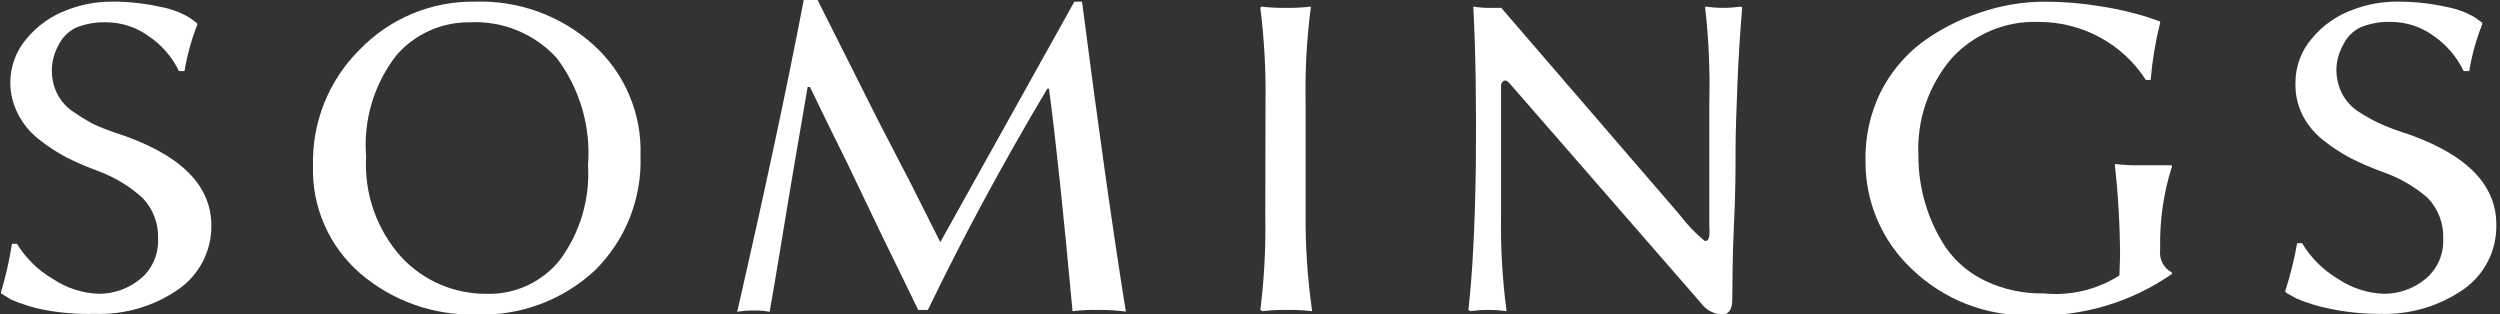
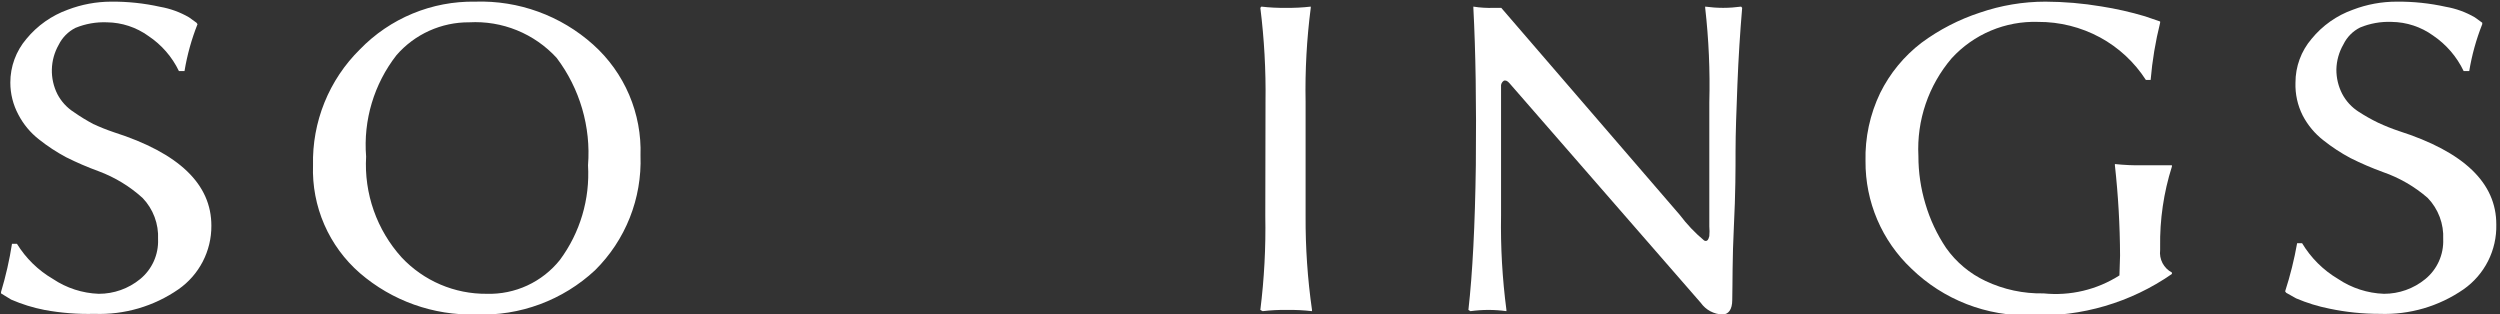
<svg xmlns="http://www.w3.org/2000/svg" width="477" height="60" viewBox="0 0 477 60" fill="none">
  <rect x="0" y="0" width="477" height="60" fill="#333333" stroke="none" />
  <g clip-path="url(#clip0_443_272)">
    <path d="M18.844 56.058C21.716 56.065 24.503 55.076 26.728 53.259C27.85 52.343 28.744 51.179 29.34 49.859C29.935 48.538 30.215 47.098 30.158 45.651C30.227 44.204 30.001 42.759 29.492 41.404C28.984 40.048 28.204 38.81 27.201 37.766C24.763 35.556 21.927 33.831 18.844 32.681C16.718 31.908 14.638 31.013 12.615 30C10.795 29.029 9.066 27.894 7.451 26.61C5.813 25.334 4.468 23.721 3.509 21.879C2.5 20 1.972 17.901 1.971 15.769C1.964 12.705 3.055 9.74 5.046 7.411C7.127 4.884 9.851 2.963 12.931 1.853C15.561 0.847 18.353 0.326 21.17 0.315C24.325 0.285 27.473 0.615 30.552 1.301C32.496 1.639 34.365 2.319 36.071 3.312L37.49 4.336L37.687 4.612C36.542 7.498 35.709 10.498 35.204 13.561H34.139C32.833 10.843 30.817 8.528 28.305 6.859C26.006 5.203 23.254 4.295 20.421 4.258C18.357 4.172 16.299 4.535 14.389 5.322C13.004 6.027 11.884 7.161 11.196 8.555C10.383 9.984 9.936 11.592 9.895 13.236C9.853 14.88 10.219 16.508 10.959 17.976C11.693 19.376 12.78 20.558 14.113 21.406C15.287 22.23 16.512 22.981 17.779 23.653C19.064 24.251 20.38 24.777 21.722 25.23C34.153 29.198 40.355 35.151 40.329 43.088C40.342 45.462 39.778 47.804 38.686 49.912C37.594 52.02 36.007 53.831 34.061 55.191C29.361 58.45 23.731 60.096 18.016 59.882C14.819 59.964 11.621 59.713 8.476 59.133C6.295 58.708 4.167 58.047 2.129 57.162L0.197 55.979V55.703C1.104 52.693 1.802 49.624 2.287 46.518H3.233C4.933 49.282 7.289 51.584 10.092 53.219C12.688 54.962 15.719 55.945 18.844 56.058Z" fill="white" />
    <path d="M122.208 29.684C122.354 33.733 121.659 37.767 120.166 41.533C118.673 45.299 116.415 48.715 113.535 51.563C110.488 54.402 106.91 56.608 103.006 58.056C99.102 59.504 94.949 60.165 90.789 60C82.693 60.213 74.808 57.402 68.673 52.115C65.743 49.569 63.419 46.399 61.87 42.839C60.322 39.279 59.589 35.417 59.724 31.537C59.627 27.435 60.37 23.357 61.909 19.553C63.448 15.749 65.75 12.301 68.673 9.421C71.521 6.479 74.943 4.153 78.727 2.586C82.511 1.02 86.576 0.247 90.671 0.315C98.95 0.044 107.015 2.982 113.18 8.515C116.143 11.167 118.487 14.438 120.047 18.096C121.607 21.754 122.345 25.71 122.208 29.684ZM89.527 4.257C86.899 4.239 84.298 4.79 81.903 5.872C79.507 6.954 77.374 8.541 75.651 10.525C71.363 16.024 69.295 22.931 69.856 29.881C69.654 33.377 70.15 36.879 71.314 40.181C72.478 43.484 74.287 46.522 76.636 49.119C78.717 51.335 81.235 53.096 84.03 54.29C86.826 55.484 89.838 56.086 92.878 56.057C95.546 56.135 98.195 55.591 100.617 54.469C103.039 53.347 105.167 51.677 106.833 49.592C110.683 44.389 112.58 37.998 112.195 31.537C112.769 24.201 110.637 16.91 106.203 11.038C104.097 8.745 101.51 6.948 98.626 5.775C95.743 4.603 92.635 4.084 89.527 4.257Z" fill="white" />
-     <path d="M153.351 0H155.992L161.827 11.59L167.582 23.062L173.456 34.376L179.409 46.202L204.994 0.315H206.452C209.501 23.968 212.287 43.679 214.81 59.448C213.058 59.225 211.293 59.119 209.527 59.133C207.894 59.098 206.261 59.177 204.639 59.369C202.904 40.447 201.406 26.294 200.145 16.912H199.829C191.288 31.262 183.693 45.335 177.044 59.133H175.191C174.166 57.004 173.023 54.718 171.84 52.234L168.41 45.217L165.02 38.16L161.63 31.064L158.082 23.89L154.534 16.597H154.1C153.43 20.539 152.602 25.269 151.616 31.064C150.631 36.859 149.724 42.378 148.857 47.661C147.99 52.944 147.32 56.846 146.846 59.487C145.885 59.308 144.907 59.229 143.929 59.251C142.833 59.223 141.738 59.302 140.657 59.487C145.992 36.202 150.224 16.373 153.351 0Z" fill="white" />
    <path d="M241.459 19.396C241.544 13.414 241.215 7.434 240.473 1.498L240.67 1.262C242.227 1.444 243.794 1.523 245.361 1.498C246.942 1.522 248.522 1.443 250.092 1.262V1.498C249.326 7.432 248.996 13.414 249.107 19.396V41.235C249.076 47.223 249.484 53.205 250.329 59.133V59.37C248.758 59.188 247.178 59.109 245.598 59.133C244.031 59.107 242.463 59.186 240.907 59.37L240.473 59.133C241.214 53.197 241.53 47.216 241.419 41.235L241.459 19.396Z" fill="white" />
    <path d="M281.117 1.498V1.262C282.42 1.469 283.741 1.548 285.059 1.498H286.439L320.499 40.999C321.855 42.803 323.416 44.444 325.151 45.887C325.624 46.124 325.94 45.887 326.137 45.059C326.192 44.443 326.192 43.823 326.137 43.206V19.553C326.295 13.524 326.031 7.491 325.348 1.498V1.262C326.485 1.416 327.631 1.495 328.778 1.498C329.925 1.495 331.071 1.416 332.208 1.262L332.405 1.498C332.011 6.15 331.695 11.038 331.498 16.124C331.301 21.209 331.143 25.427 331.143 28.778C331.143 32.129 331.143 36.938 330.828 43.128C330.513 49.317 330.591 54.008 330.513 57.241C330.513 59.093 329.764 60 328.66 60C327.846 59.979 327.048 59.768 326.329 59.385C325.611 59.002 324.992 58.457 324.52 57.793L290.184 18.371L288.016 15.887C287.622 15.414 287.227 15.257 286.912 15.414C286.728 15.538 286.583 15.71 286.492 15.912C286.401 16.114 286.369 16.338 286.4 16.557C286.4 17.149 286.4 18.213 286.4 19.75V41.117C286.3 47.139 286.643 53.161 287.425 59.133V59.37C285.149 59.054 282.841 59.054 280.565 59.37L280.171 59.133C280.959 52.195 281.432 42.996 281.59 31.538C281.708 19.711 281.551 9.777 281.117 1.498Z" fill="white" />
    <path d="M404.507 48.765C404.484 43.009 404.155 37.258 403.522 31.538V31.301C405.276 31.487 407.04 31.566 408.804 31.538H414.402V31.774C412.83 36.731 412.071 41.91 412.155 47.109V47.7C412.048 48.56 412.206 49.432 412.607 50.2C413.009 50.968 413.635 51.595 414.402 51.997V52.273C406.552 57.727 397.148 60.492 387.595 60.158C383.376 60.281 379.174 59.556 375.24 58.026C371.305 56.495 367.718 54.191 364.691 51.248C361.902 48.616 359.686 45.437 358.18 41.91C356.675 38.383 355.912 34.584 355.94 30.749C355.83 26.252 356.789 21.794 358.739 17.74C360.596 13.983 363.294 10.706 366.623 8.16C370.01 5.658 373.777 3.715 377.779 2.405C381.801 1.022 386.024 0.316 390.276 0.315C393.843 0.33 397.402 0.633 400.92 1.222C403.745 1.666 406.537 2.298 409.277 3.114L412.155 4.1V4.336C411.259 7.922 410.653 11.574 410.342 15.256H409.435C407.247 11.857 404.237 9.064 400.683 7.135C397.052 5.172 392.985 4.155 388.857 4.179C385.772 4.079 382.703 4.647 379.859 5.845C377.014 7.043 374.463 8.841 372.378 11.117C367.956 16.292 365.684 22.965 366.032 29.764C366.027 32.861 366.478 35.943 367.372 38.909C368.25 41.893 369.58 44.725 371.314 47.306C373.236 50.025 375.83 52.198 378.844 53.614C382.304 55.248 386.096 56.057 389.921 55.979C394.992 56.498 400.09 55.29 404.389 52.549L404.507 48.765Z" fill="white" />
    <path d="M454.849 56.058C457.722 56.065 460.508 55.076 462.733 53.259C463.856 52.343 464.75 51.179 465.345 49.859C465.94 48.538 466.22 47.097 466.163 45.65C466.232 44.204 466.006 42.759 465.498 41.403C464.989 40.048 464.21 38.81 463.206 37.766C460.708 35.595 457.818 33.922 454.691 32.838C452.565 32.066 450.485 31.17 448.463 30.157C446.642 29.186 444.914 28.051 443.298 26.767C441.66 25.491 440.316 23.878 439.356 22.037C438.377 20.096 437.902 17.941 437.976 15.769C437.969 12.705 439.06 9.74 441.051 7.411C443.124 4.875 445.85 2.953 448.936 1.853C451.604 0.832 454.437 0.311 457.293 0.315C460.448 0.286 463.596 0.617 466.676 1.301C468.62 1.638 470.489 2.319 472.195 3.311L473.614 4.336V4.612C472.468 7.498 471.635 10.498 471.13 13.561H470.066C468.758 10.822 466.744 8.482 464.231 6.78C461.933 5.124 459.18 4.216 456.347 4.179C454.283 4.093 452.225 4.456 450.316 5.243C448.922 5.936 447.799 7.074 447.122 8.476C446.28 9.927 445.819 11.568 445.782 13.246C445.769 14.863 446.148 16.459 446.886 17.897C447.619 19.297 448.706 20.479 450.04 21.327C451.231 22.099 452.468 22.797 453.745 23.416C455.029 24.014 456.345 24.541 457.687 24.993C470.118 28.962 476.321 34.914 476.294 42.851C476.351 45.262 475.811 47.648 474.725 49.801C473.639 51.953 472.038 53.804 470.066 55.19C465.367 58.45 459.736 60.096 454.021 59.882C450.815 59.886 447.618 59.556 444.481 58.896C442.289 58.463 440.149 57.803 438.095 56.925L436.202 55.861L436.005 55.585C436.979 52.579 437.743 49.51 438.292 46.399H439.238C440.922 49.207 443.28 51.551 446.097 53.219C448.693 54.962 451.724 55.945 454.849 56.058Z" fill="white" />
  </g>
  <defs>
    <clipPath id="clip0_443_272">
      <rect width="476.452" height="60" fill="white" />
    </clipPath>
  </defs>
</svg>